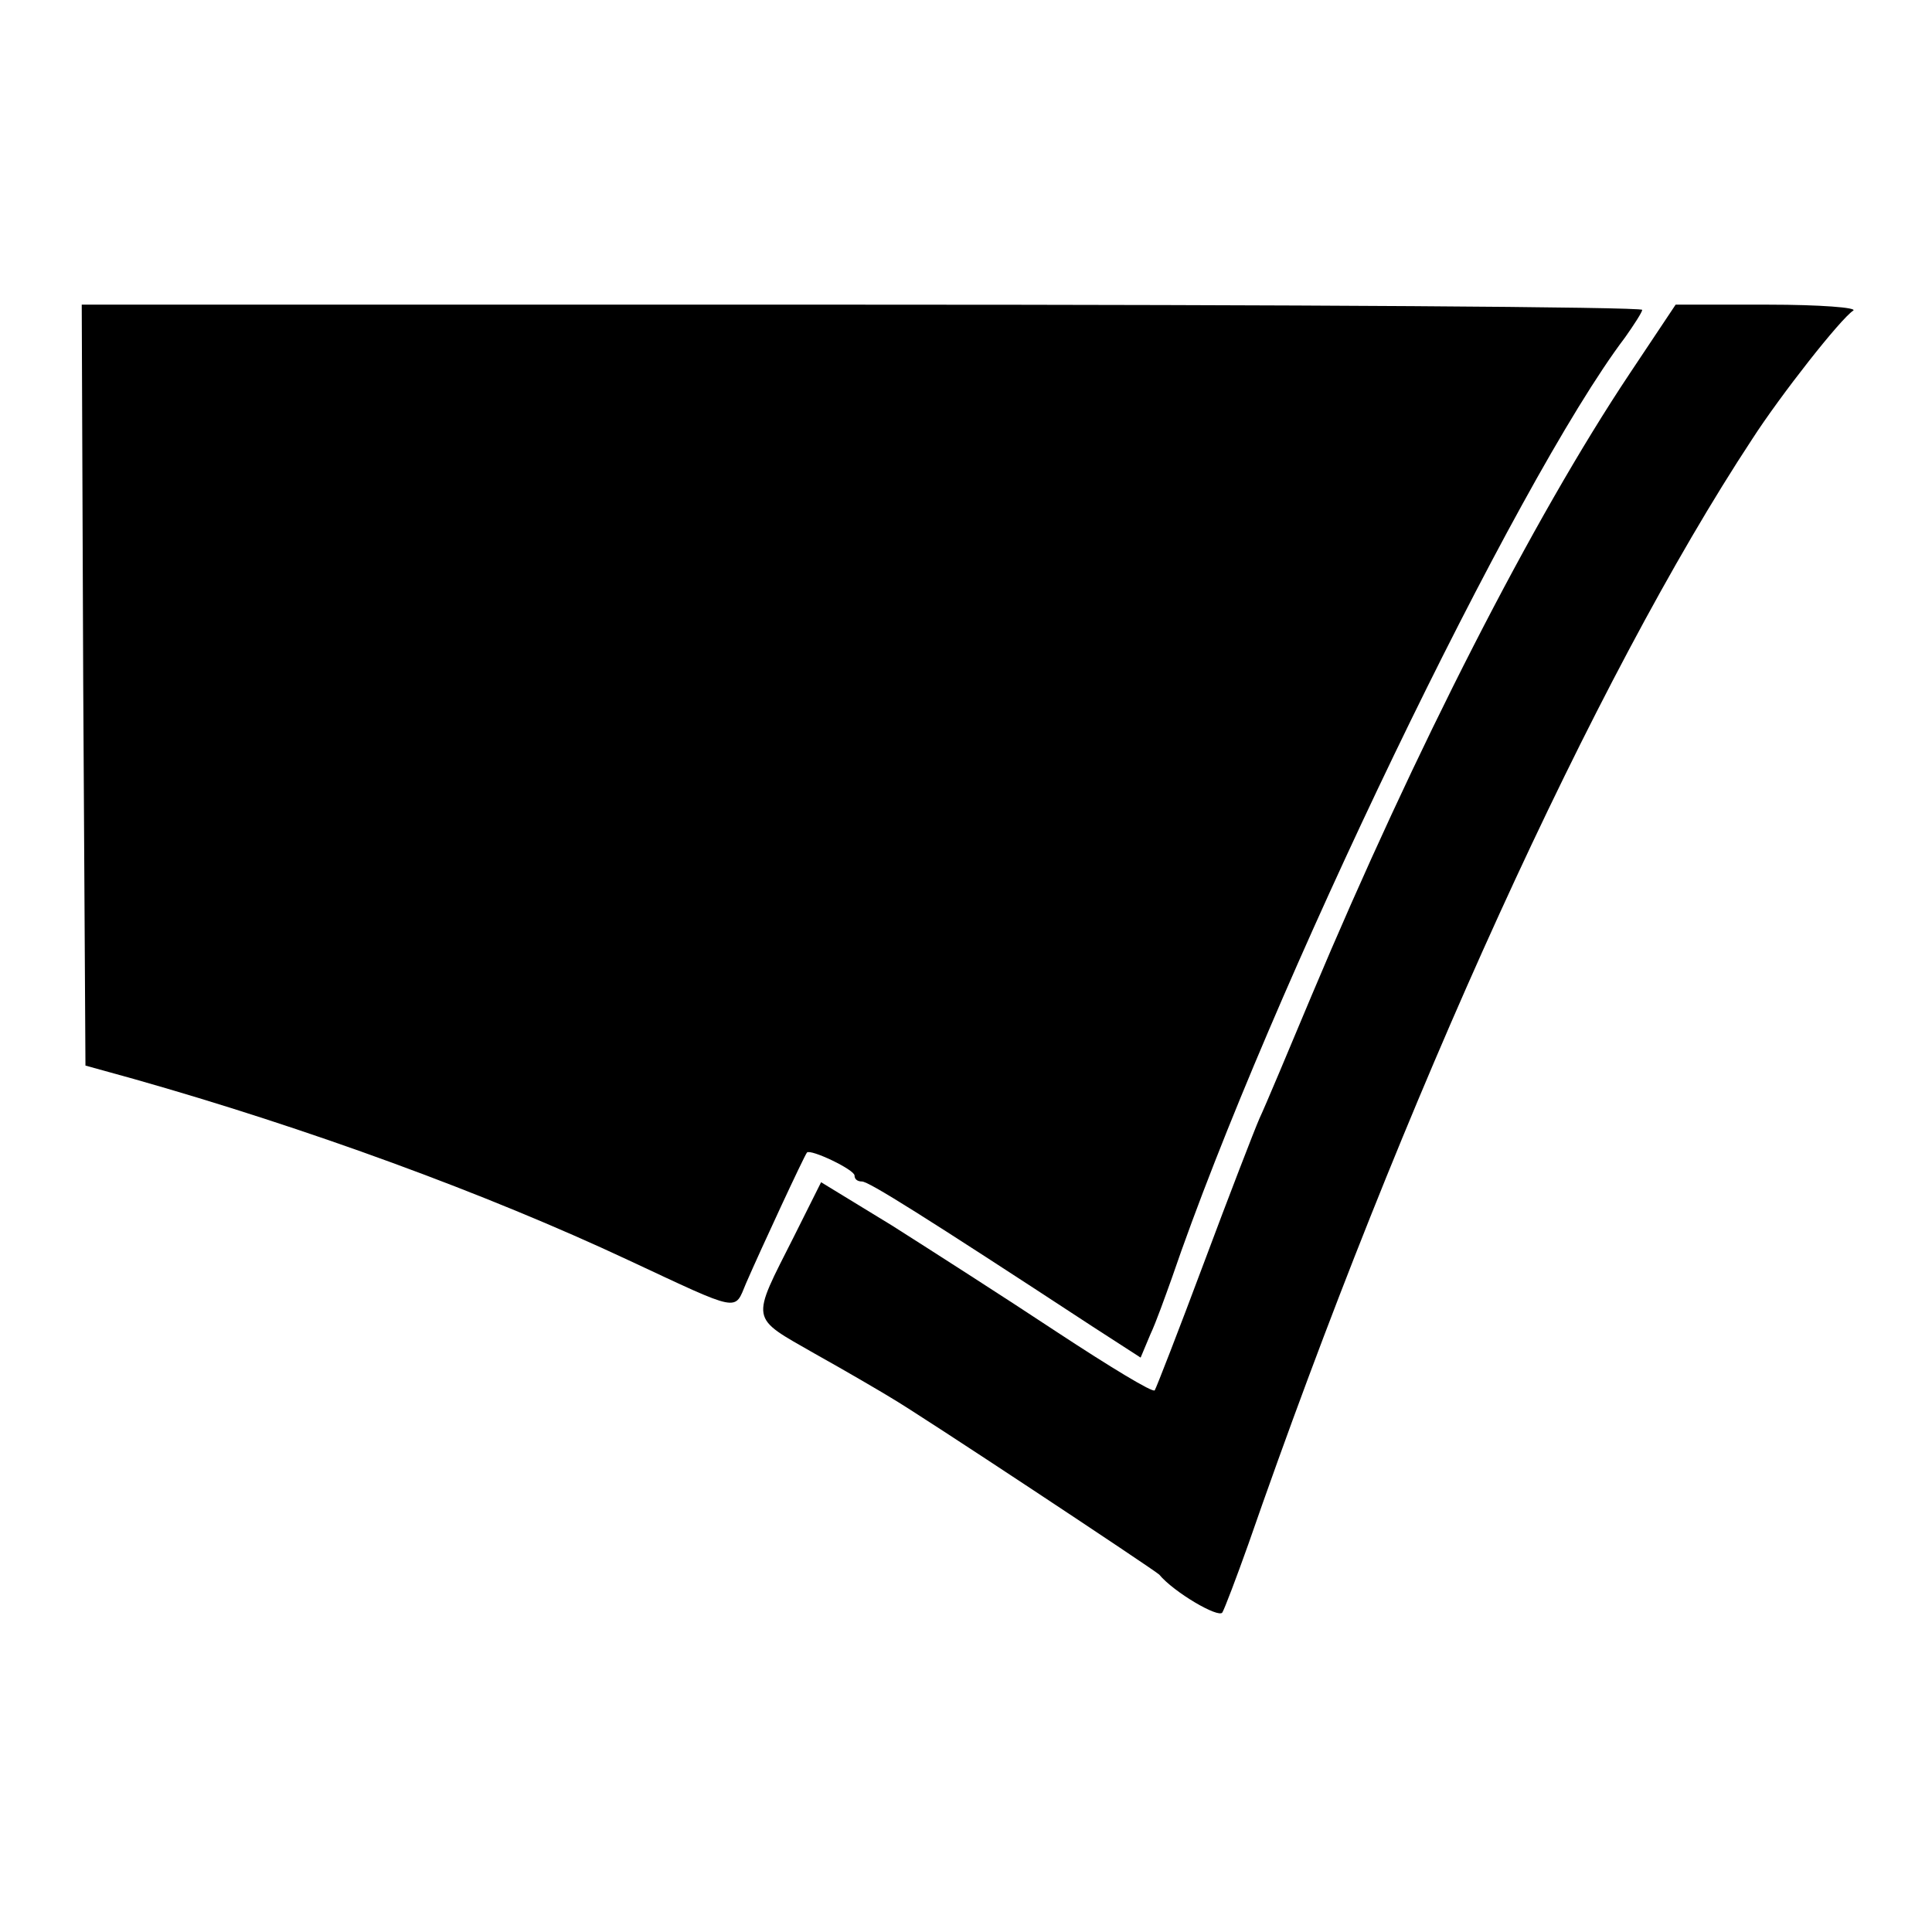
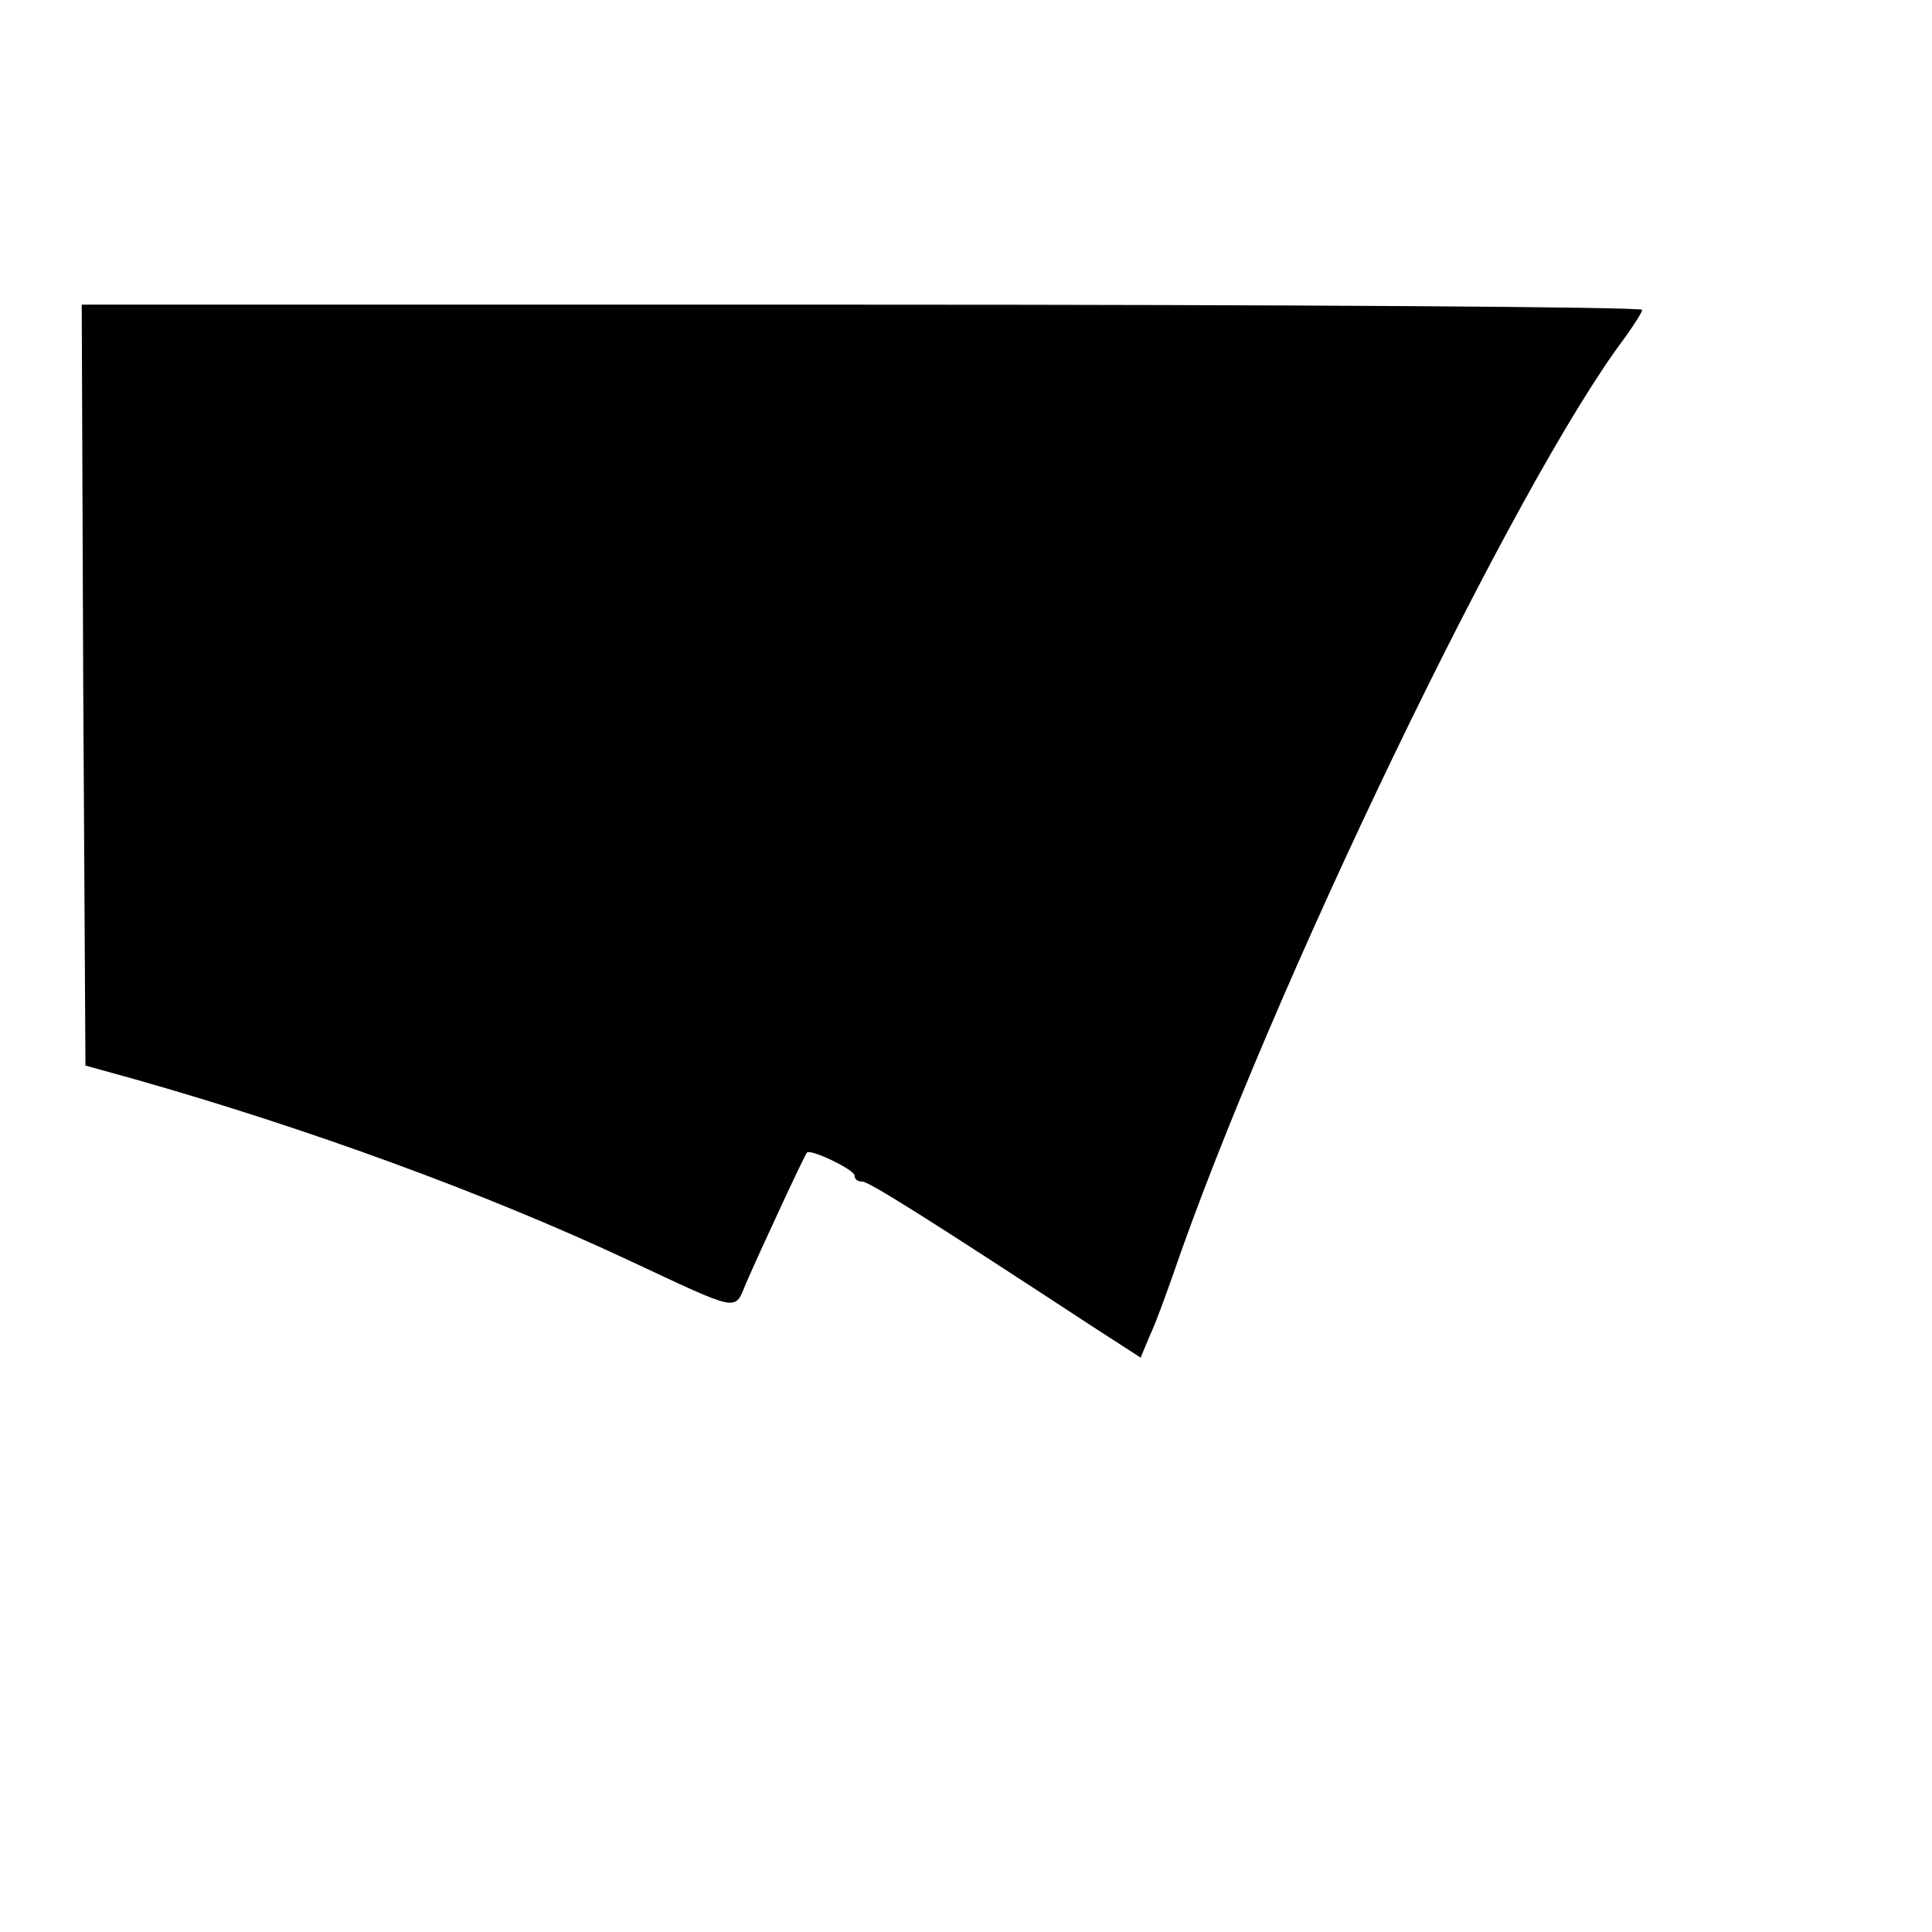
<svg xmlns="http://www.w3.org/2000/svg" version="1.0" width="260pt" height="260pt" viewBox="0 0 260 260" preserveAspectRatio="xMidYMid meet">
  <g transform="translate(0,260) scale(0.1,-0.1)" fill="#000000" stroke="none">
    <path d="M112 1678 l3 -512 65 -18 c233 -66 474 -154 666 -244 152 -71 142 -69 158 -31 20 46 78 171 82 176 5 5 64 -23 64 -31 0 -5 4 -8 10 -8 9 0 81 -45 310 -195 l65 -42 13 31 c8 17 20 51 29 76 131 383 463 1072 610 1266 12 17 23 34 23 37 0 4 -473 7 -1050 7 l-1050 0 2 -512z" />
-     <path d="M2193 2097 c-130 -195 -288 -504 -428 -837 -31 -74 -62 -148 -70 -165 -7 -16 -41 -104 -75 -195 -34 -91 -64 -168 -66 -171 -2 -4 -61 32 -131 78 -71 47 -171 111 -223 144 l-95 58 -36 -72 c-59 -117 -61 -108 28 -159 43 -24 89 -51 102 -59 38 -22 355 -232 361 -238 20 -24 80 -59 85 -51 3 5 19 47 35 92 208 599 466 1165 678 1487 38 59 119 162 136 173 6 4 -45 8 -114 8 l-125 0 -62 -93z" />
  </g>
</svg>